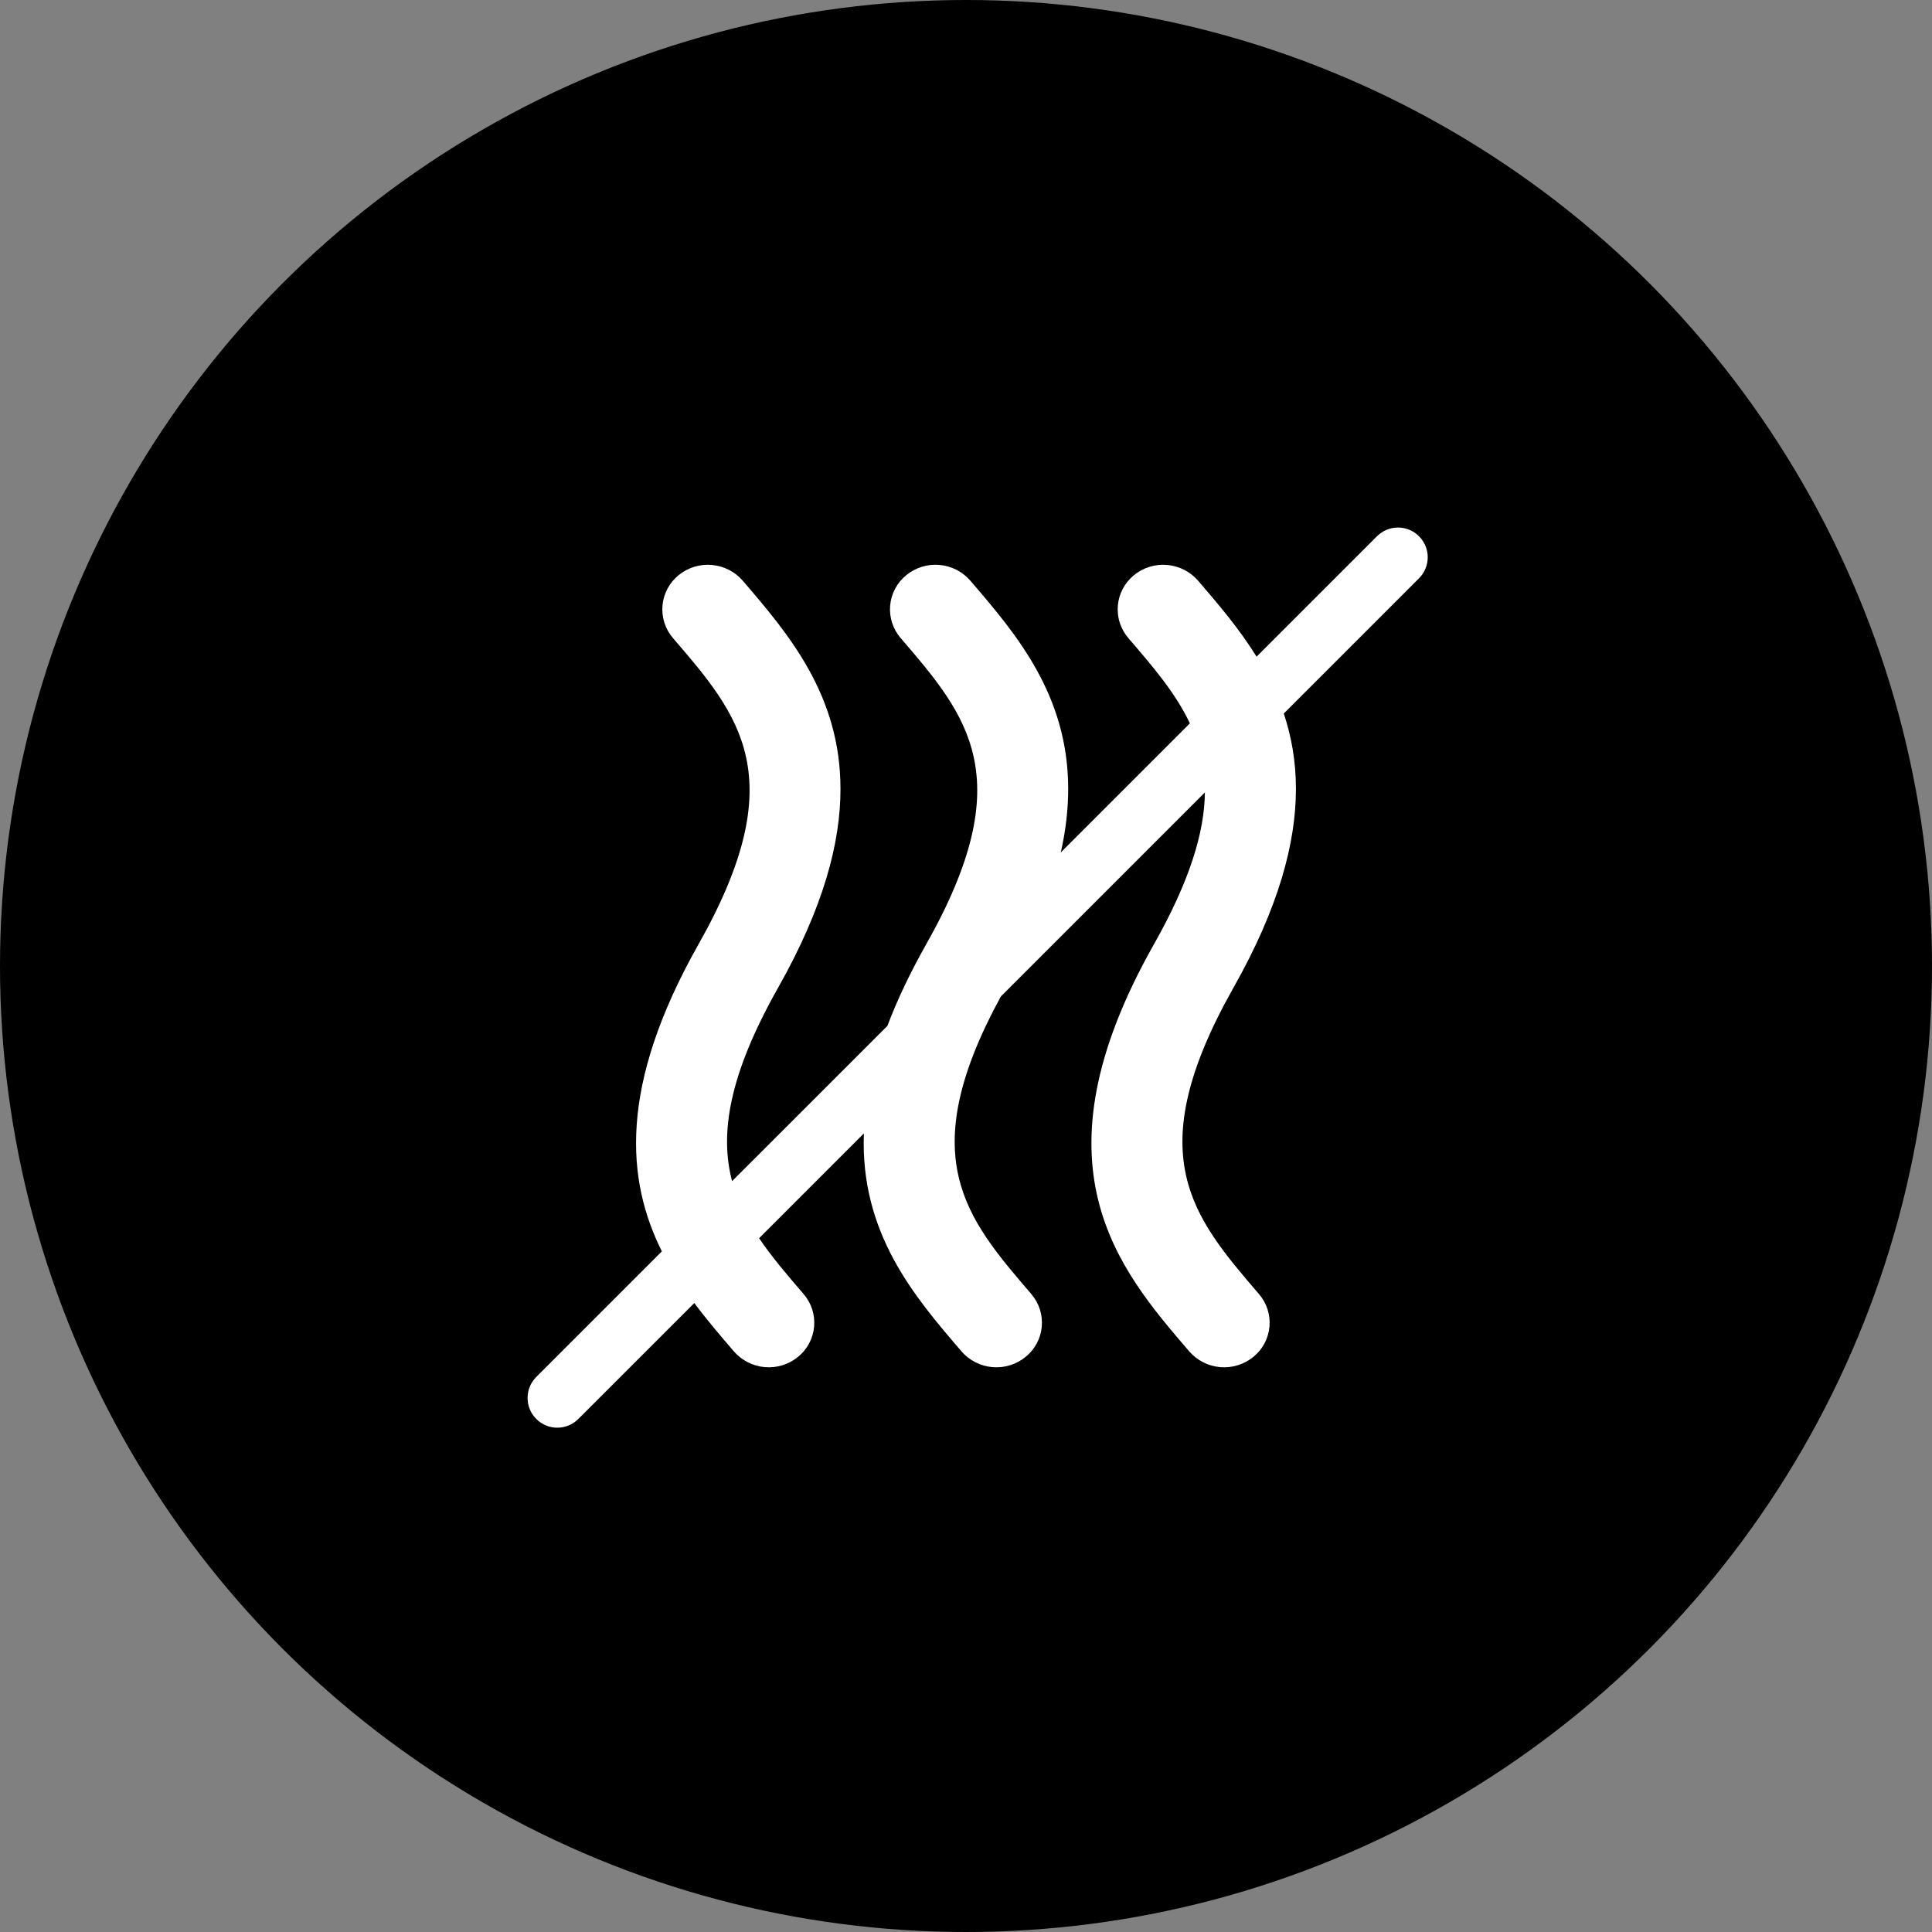
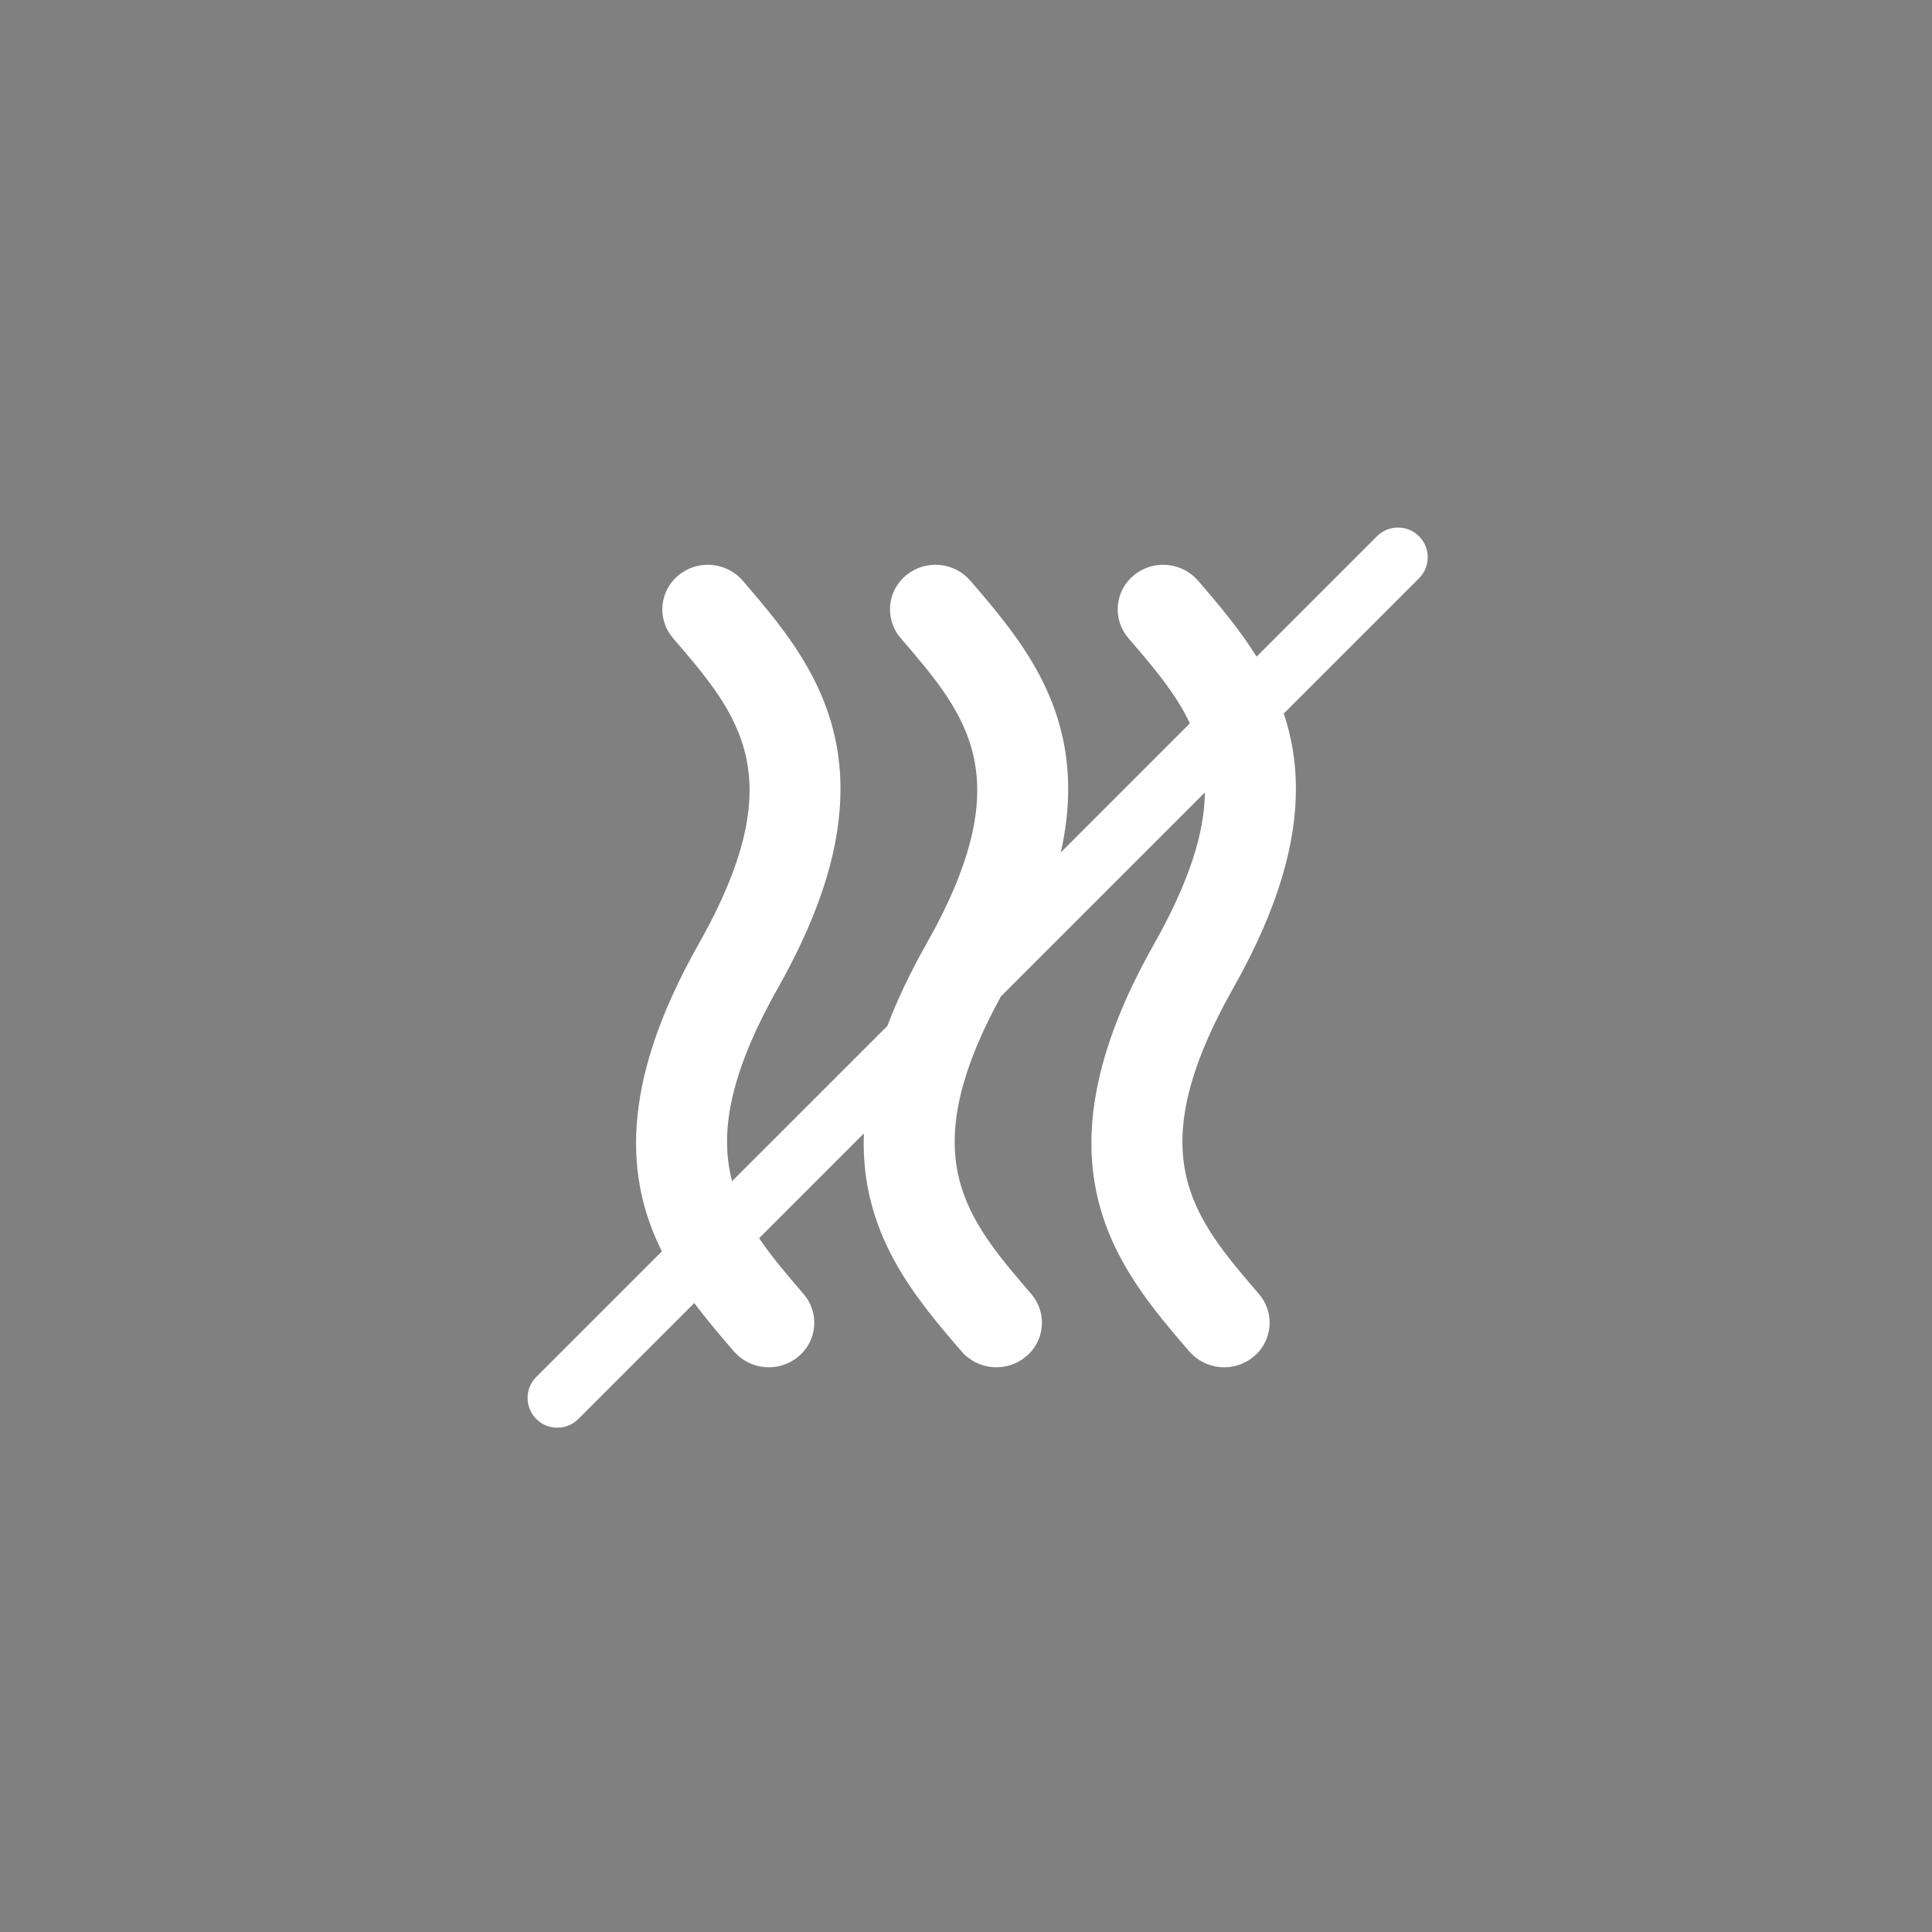
<svg xmlns="http://www.w3.org/2000/svg" width="65" height="65" viewBox="0 0 65 65" fill="none">
  <rect x="0" y="0" width="65" height="65" fill="#808080" stroke="none" />
-   <circle cx="32.5" cy="32.5" r="32.5" fill="black" />
  <path fill-rule="evenodd" clip-rule="evenodd" d="M18.043 46.326C17.652 46.717 17.652 47.35 18.043 47.74C18.433 48.131 19.067 48.131 19.457 47.74L23.359 43.839C23.791 44.418 24.252 44.955 24.692 45.468C24.958 45.773 25.332 45.962 25.735 45.996C26.138 46.03 26.538 45.905 26.851 45.649C27.004 45.524 27.131 45.37 27.224 45.195C27.316 45.02 27.373 44.828 27.39 44.631C27.407 44.434 27.385 44.236 27.324 44.048C27.263 43.859 27.165 43.685 27.035 43.536L27.034 43.534C26.486 42.896 25.966 42.29 25.539 41.658L29.064 38.133C28.938 41.494 30.771 43.629 32.35 45.467L32.35 45.468C32.616 45.773 32.989 45.962 33.392 45.996C33.795 46.03 34.196 45.905 34.508 45.649C34.662 45.524 34.789 45.37 34.882 45.195C34.975 45.021 35.032 44.829 35.049 44.632C35.066 44.435 35.044 44.236 34.984 44.048C34.923 43.86 34.825 43.685 34.696 43.536L34.696 43.535C32.484 40.962 30.729 38.919 33.673 33.524L40.538 26.659C40.522 27.999 40.033 29.628 38.819 31.776C34.627 39.198 37.612 42.675 40.012 45.468C40.278 45.773 40.651 45.962 41.054 45.996C41.457 46.03 41.858 45.905 42.17 45.649C42.324 45.524 42.451 45.37 42.544 45.195C42.636 45.02 42.693 44.828 42.71 44.631C42.727 44.434 42.705 44.236 42.644 44.047C42.583 43.859 42.484 43.685 42.355 43.536L42.355 43.535C40.105 40.915 38.328 38.845 41.5 33.228C43.024 30.529 43.6 28.353 43.6 26.542C43.6 25.607 43.447 24.769 43.191 24.006L47.741 19.456C48.132 19.066 48.132 18.432 47.741 18.042C47.351 17.651 46.718 17.651 46.327 18.042L42.276 22.093C41.687 21.142 40.976 20.314 40.311 19.54L40.307 19.536C40.042 19.23 39.668 19.041 39.265 19.007C38.862 18.972 38.462 19.096 38.149 19.353C37.996 19.478 37.869 19.632 37.776 19.807C37.683 19.982 37.627 20.173 37.609 20.37C37.592 20.568 37.614 20.766 37.674 20.955C37.735 21.143 37.833 21.317 37.962 21.468C38.79 22.43 39.554 23.319 40.032 24.337L35.69 28.679C35.862 27.913 35.938 27.203 35.938 26.542C35.938 23.37 34.174 21.313 32.645 19.536C32.381 19.23 32.007 19.04 31.604 19.006C31.201 18.972 30.801 19.096 30.488 19.353C30.335 19.477 30.208 19.632 30.115 19.807C30.022 19.982 29.965 20.174 29.948 20.371C29.931 20.568 29.953 20.767 30.014 20.955C30.075 21.143 30.173 21.318 30.302 21.468L30.305 21.47C32.553 24.088 34.334 26.16 31.157 31.776C30.605 32.754 30.177 33.664 29.856 34.514L24.63 39.739C24.212 38.152 24.512 36.18 26.18 33.228C27.704 30.529 28.28 28.353 28.277 26.542C28.277 23.37 26.514 21.313 24.988 19.536C24.723 19.23 24.349 19.041 23.946 19.007C23.543 18.972 23.142 19.096 22.829 19.353C22.676 19.477 22.549 19.632 22.456 19.807C22.363 19.982 22.306 20.173 22.289 20.37C22.271 20.568 22.294 20.766 22.354 20.955C22.415 21.143 22.513 21.318 22.642 21.468C24.895 24.087 26.674 26.158 23.497 31.776C20.79 36.571 21.078 39.719 22.268 42.101L18.043 46.326Z" fill="white" />
</svg>